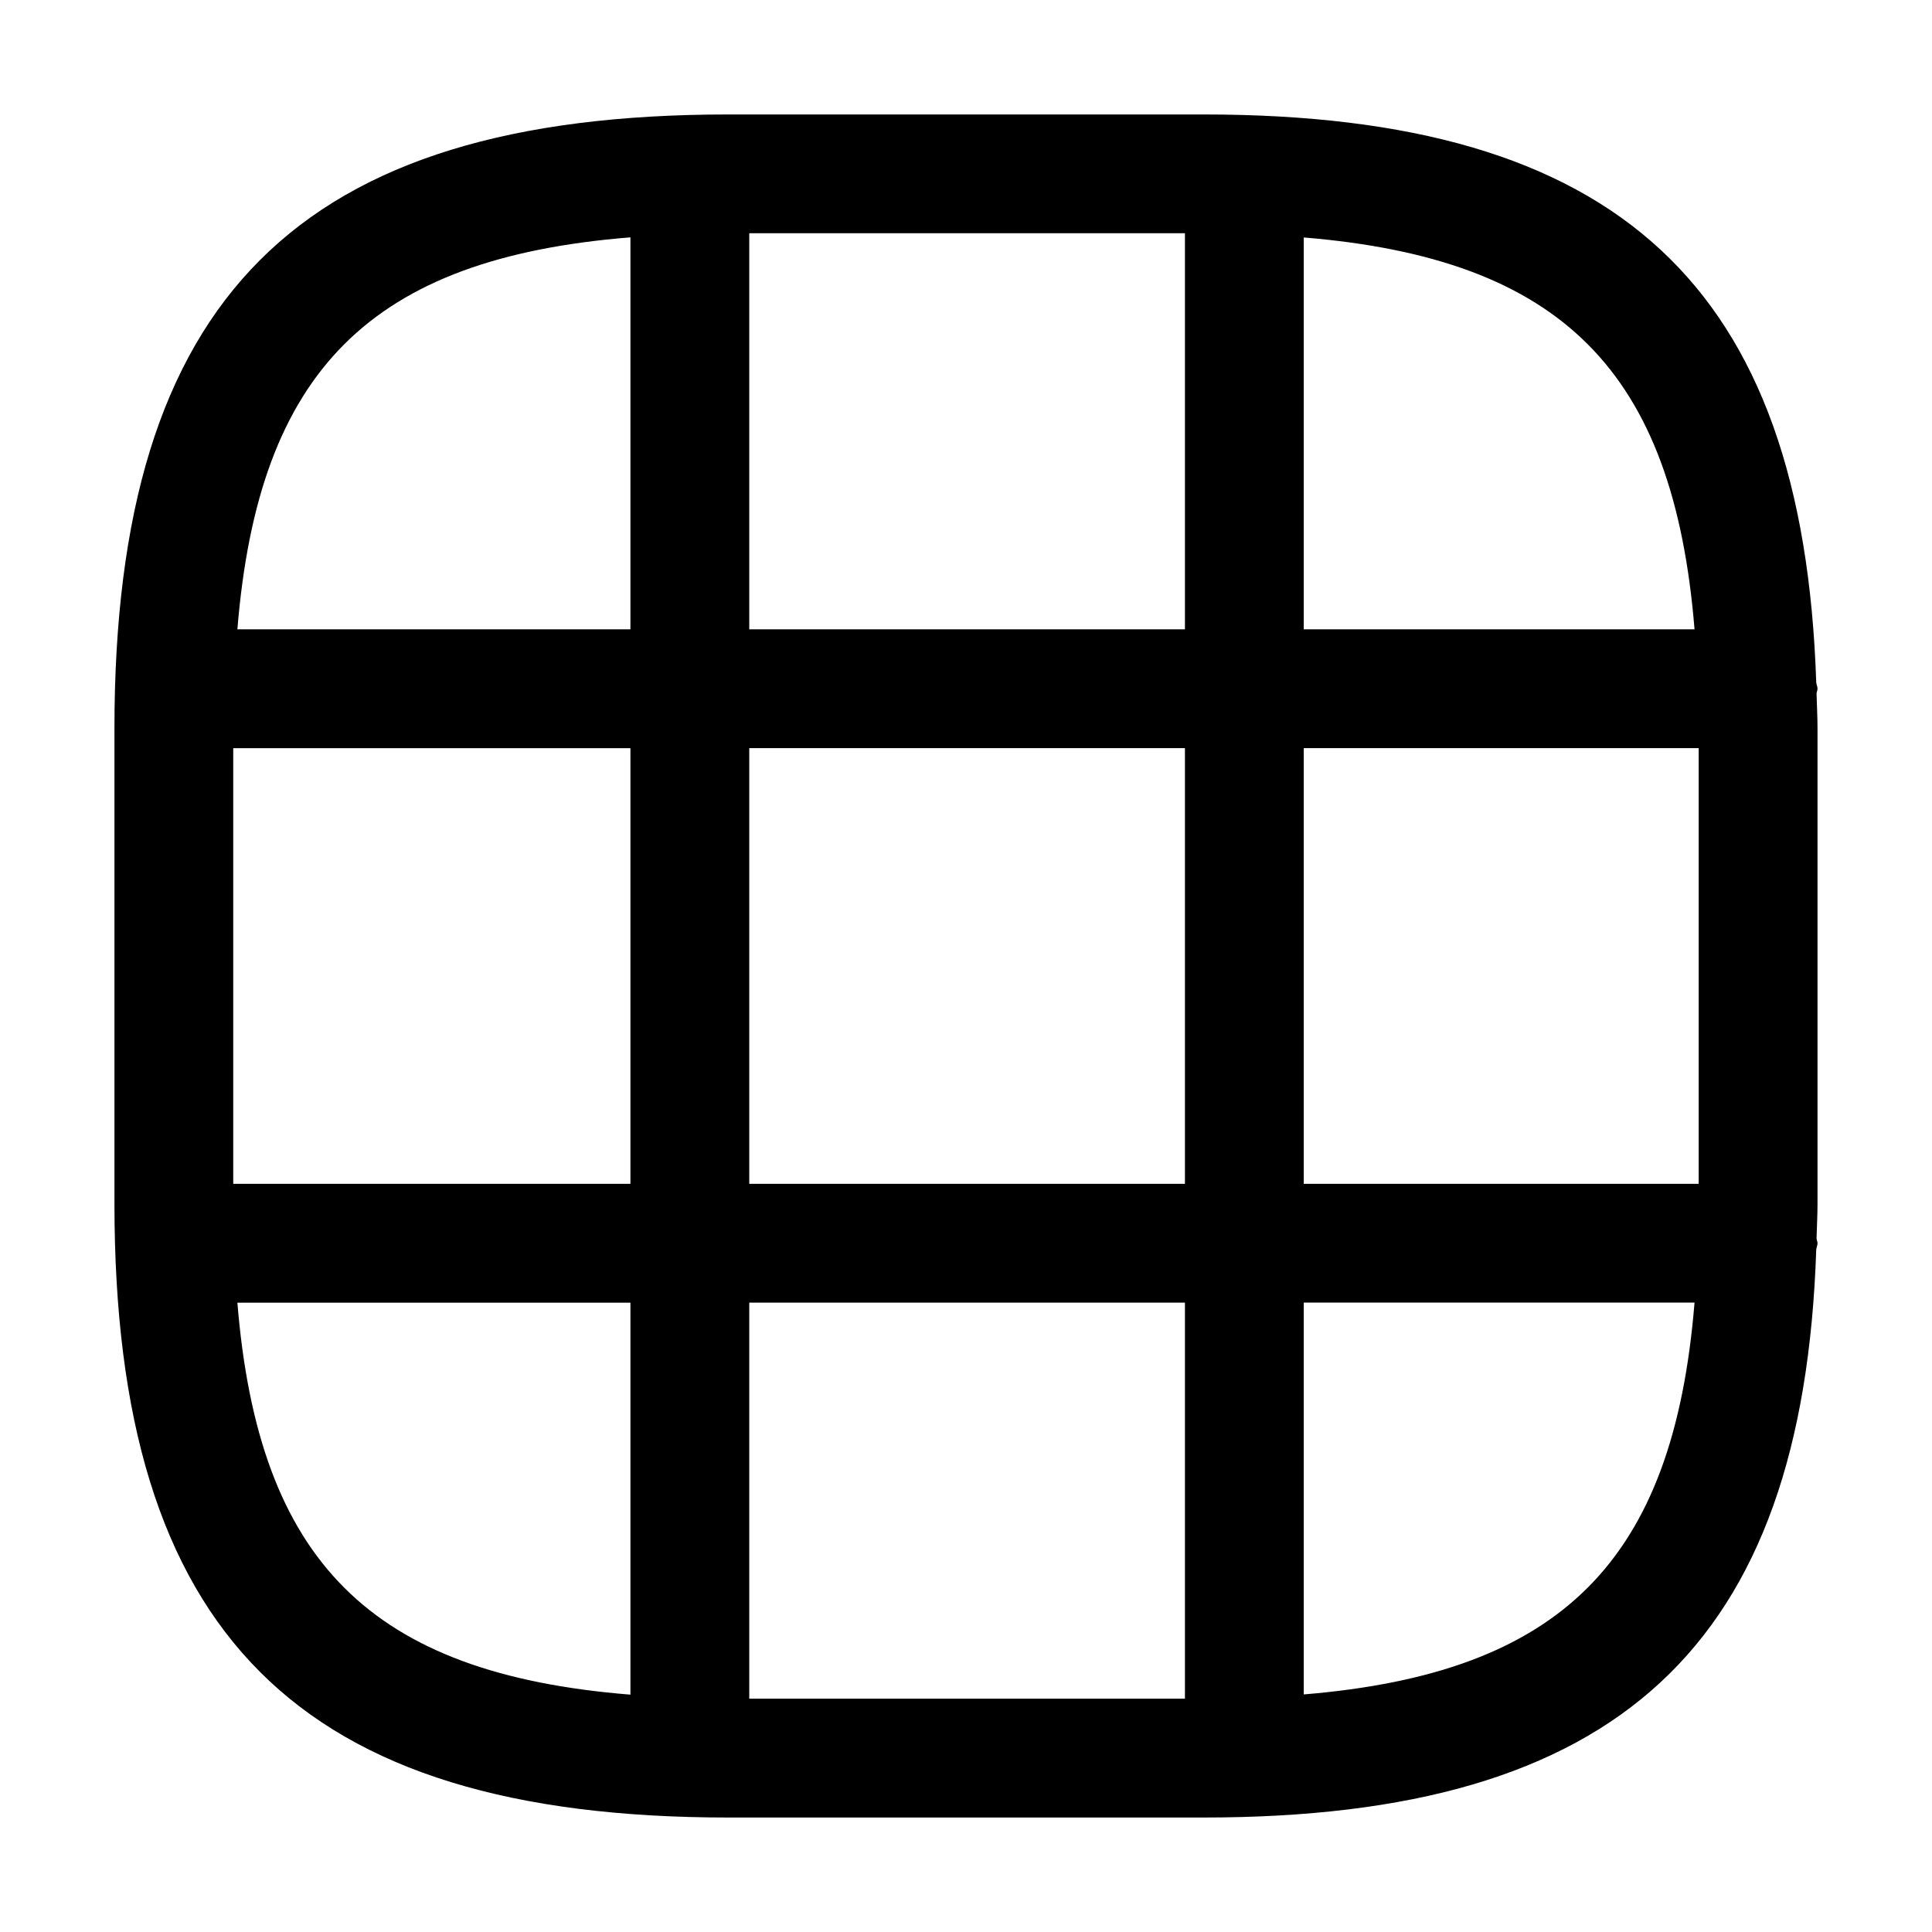
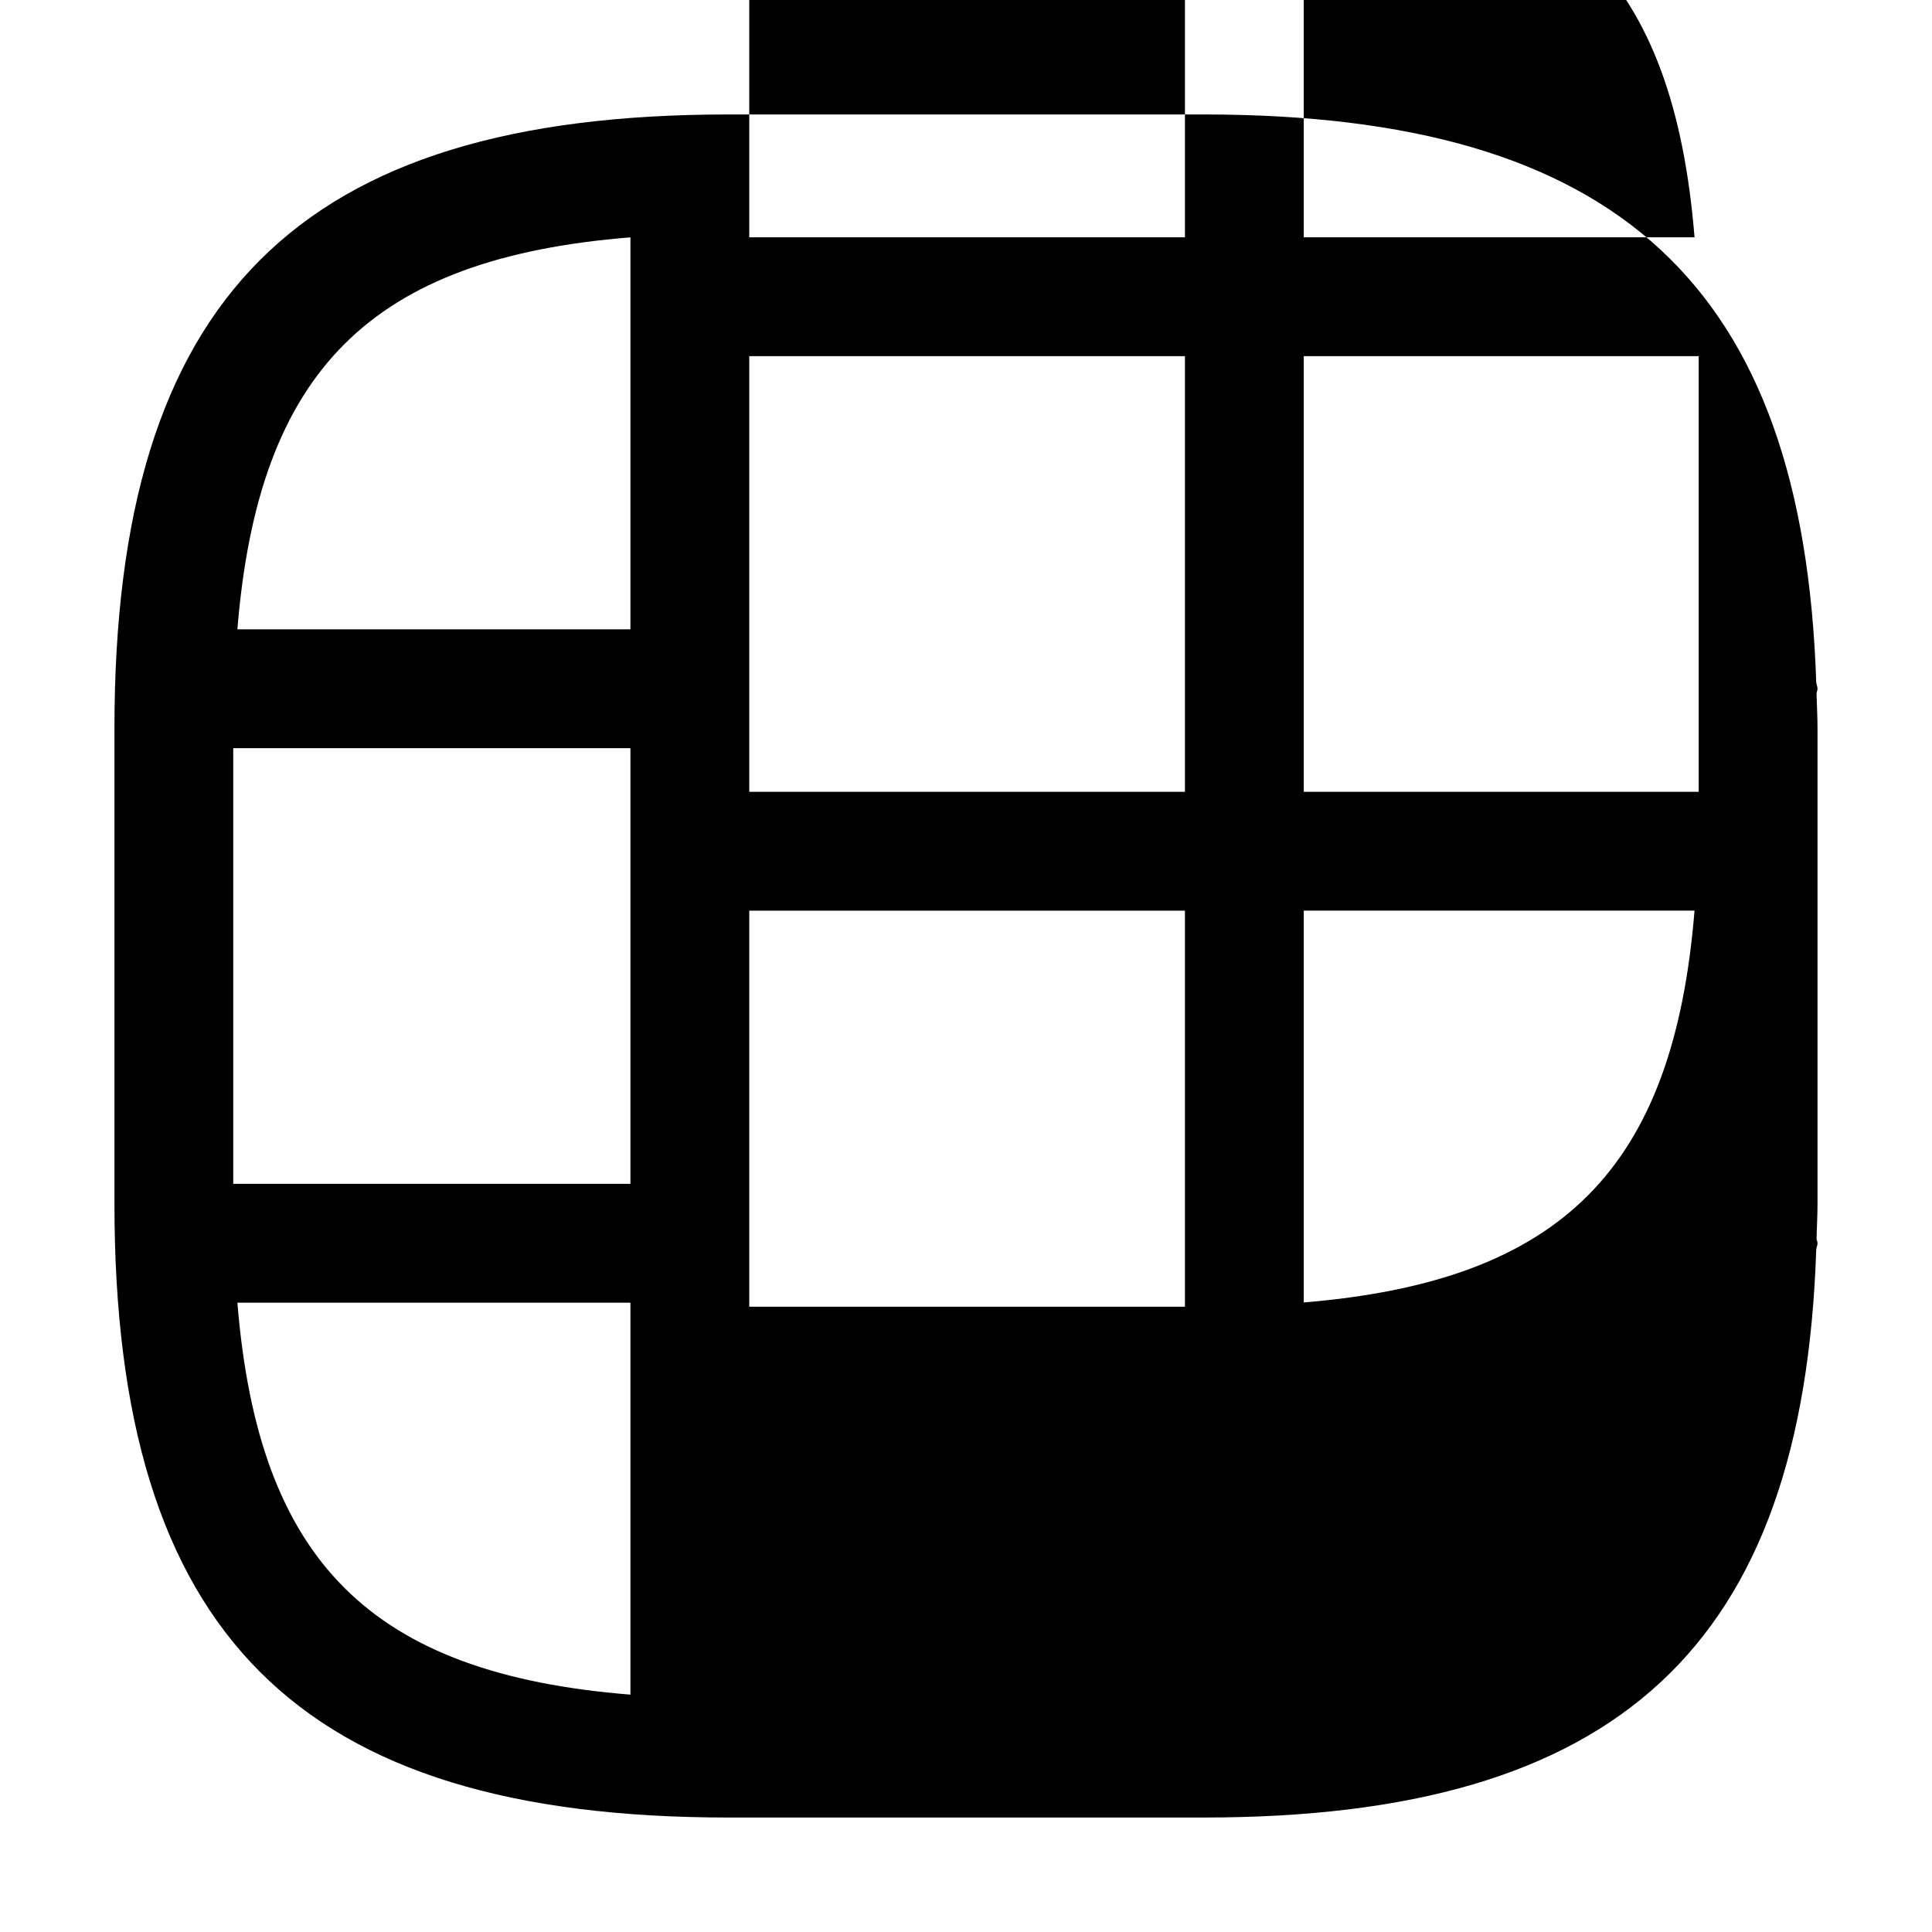
<svg xmlns="http://www.w3.org/2000/svg" fill="#000000" width="800px" height="800px" version="1.1" viewBox="144 144 512 512">
-   <path d="m625.66 326.53c0-0.594-0.273-1.098-0.34-1.676-3.481-105.21-52.527-150.52-162.35-150.52h-125.95c-114.03 0-162.69 48.648-162.69 162.69v125.95c0 114.04 48.656 162.69 162.69 162.69h125.95c109.82 0 158.87-45.309 162.35-150.52 0.066-0.578 0.34-1.082 0.34-1.676 0-0.449-0.219-0.832-0.258-1.27 0.078-3.09 0.258-6.039 0.258-9.227v-125.95c0-3.188-0.18-6.137-0.258-9.227 0.039-0.441 0.258-0.82 0.258-1.27zm-314.59 266.57c-68.754-5.516-98.57-35.238-104.16-103.88h104.16zm0-135.37h-105.26v-115.46h105.26zm0-146.95h-104.16c5.586-68.645 35.406-98.367 104.16-103.88zm146.95 283.39h-115.46v-104.96h115.46zm0-136.45h-115.46v-115.46h115.46zm0-146.95h-115.46v-104.96h115.46zm31.488-103.84c68.332 5.637 97.996 35.391 103.56 103.84h-103.56zm0 386.11v-103.84h103.56c-5.566 68.445-35.23 98.199-103.56 103.84zm104.66-135.32h-104.66v-115.46h104.66z" />
+   <path d="m625.66 326.53c0-0.594-0.273-1.098-0.34-1.676-3.481-105.21-52.527-150.52-162.35-150.52h-125.95c-114.03 0-162.69 48.648-162.69 162.69v125.95c0 114.04 48.656 162.69 162.69 162.69h125.95c109.82 0 158.87-45.309 162.35-150.52 0.066-0.578 0.34-1.082 0.34-1.676 0-0.449-0.219-0.832-0.258-1.27 0.078-3.09 0.258-6.039 0.258-9.227v-125.95c0-3.188-0.18-6.137-0.258-9.227 0.039-0.441 0.258-0.82 0.258-1.27zm-314.59 266.57c-68.754-5.516-98.57-35.238-104.16-103.88h104.16zm0-135.37h-105.26v-115.46h105.26zm0-146.95h-104.16c5.586-68.645 35.406-98.367 104.16-103.88m146.95 283.39h-115.46v-104.96h115.46zm0-136.45h-115.46v-115.46h115.46zm0-146.95h-115.46v-104.96h115.46zm31.488-103.84c68.332 5.637 97.996 35.391 103.56 103.84h-103.56zm0 386.11v-103.84h103.56c-5.566 68.445-35.23 98.199-103.56 103.84zm104.66-135.32h-104.66v-115.46h104.66z" />
</svg>